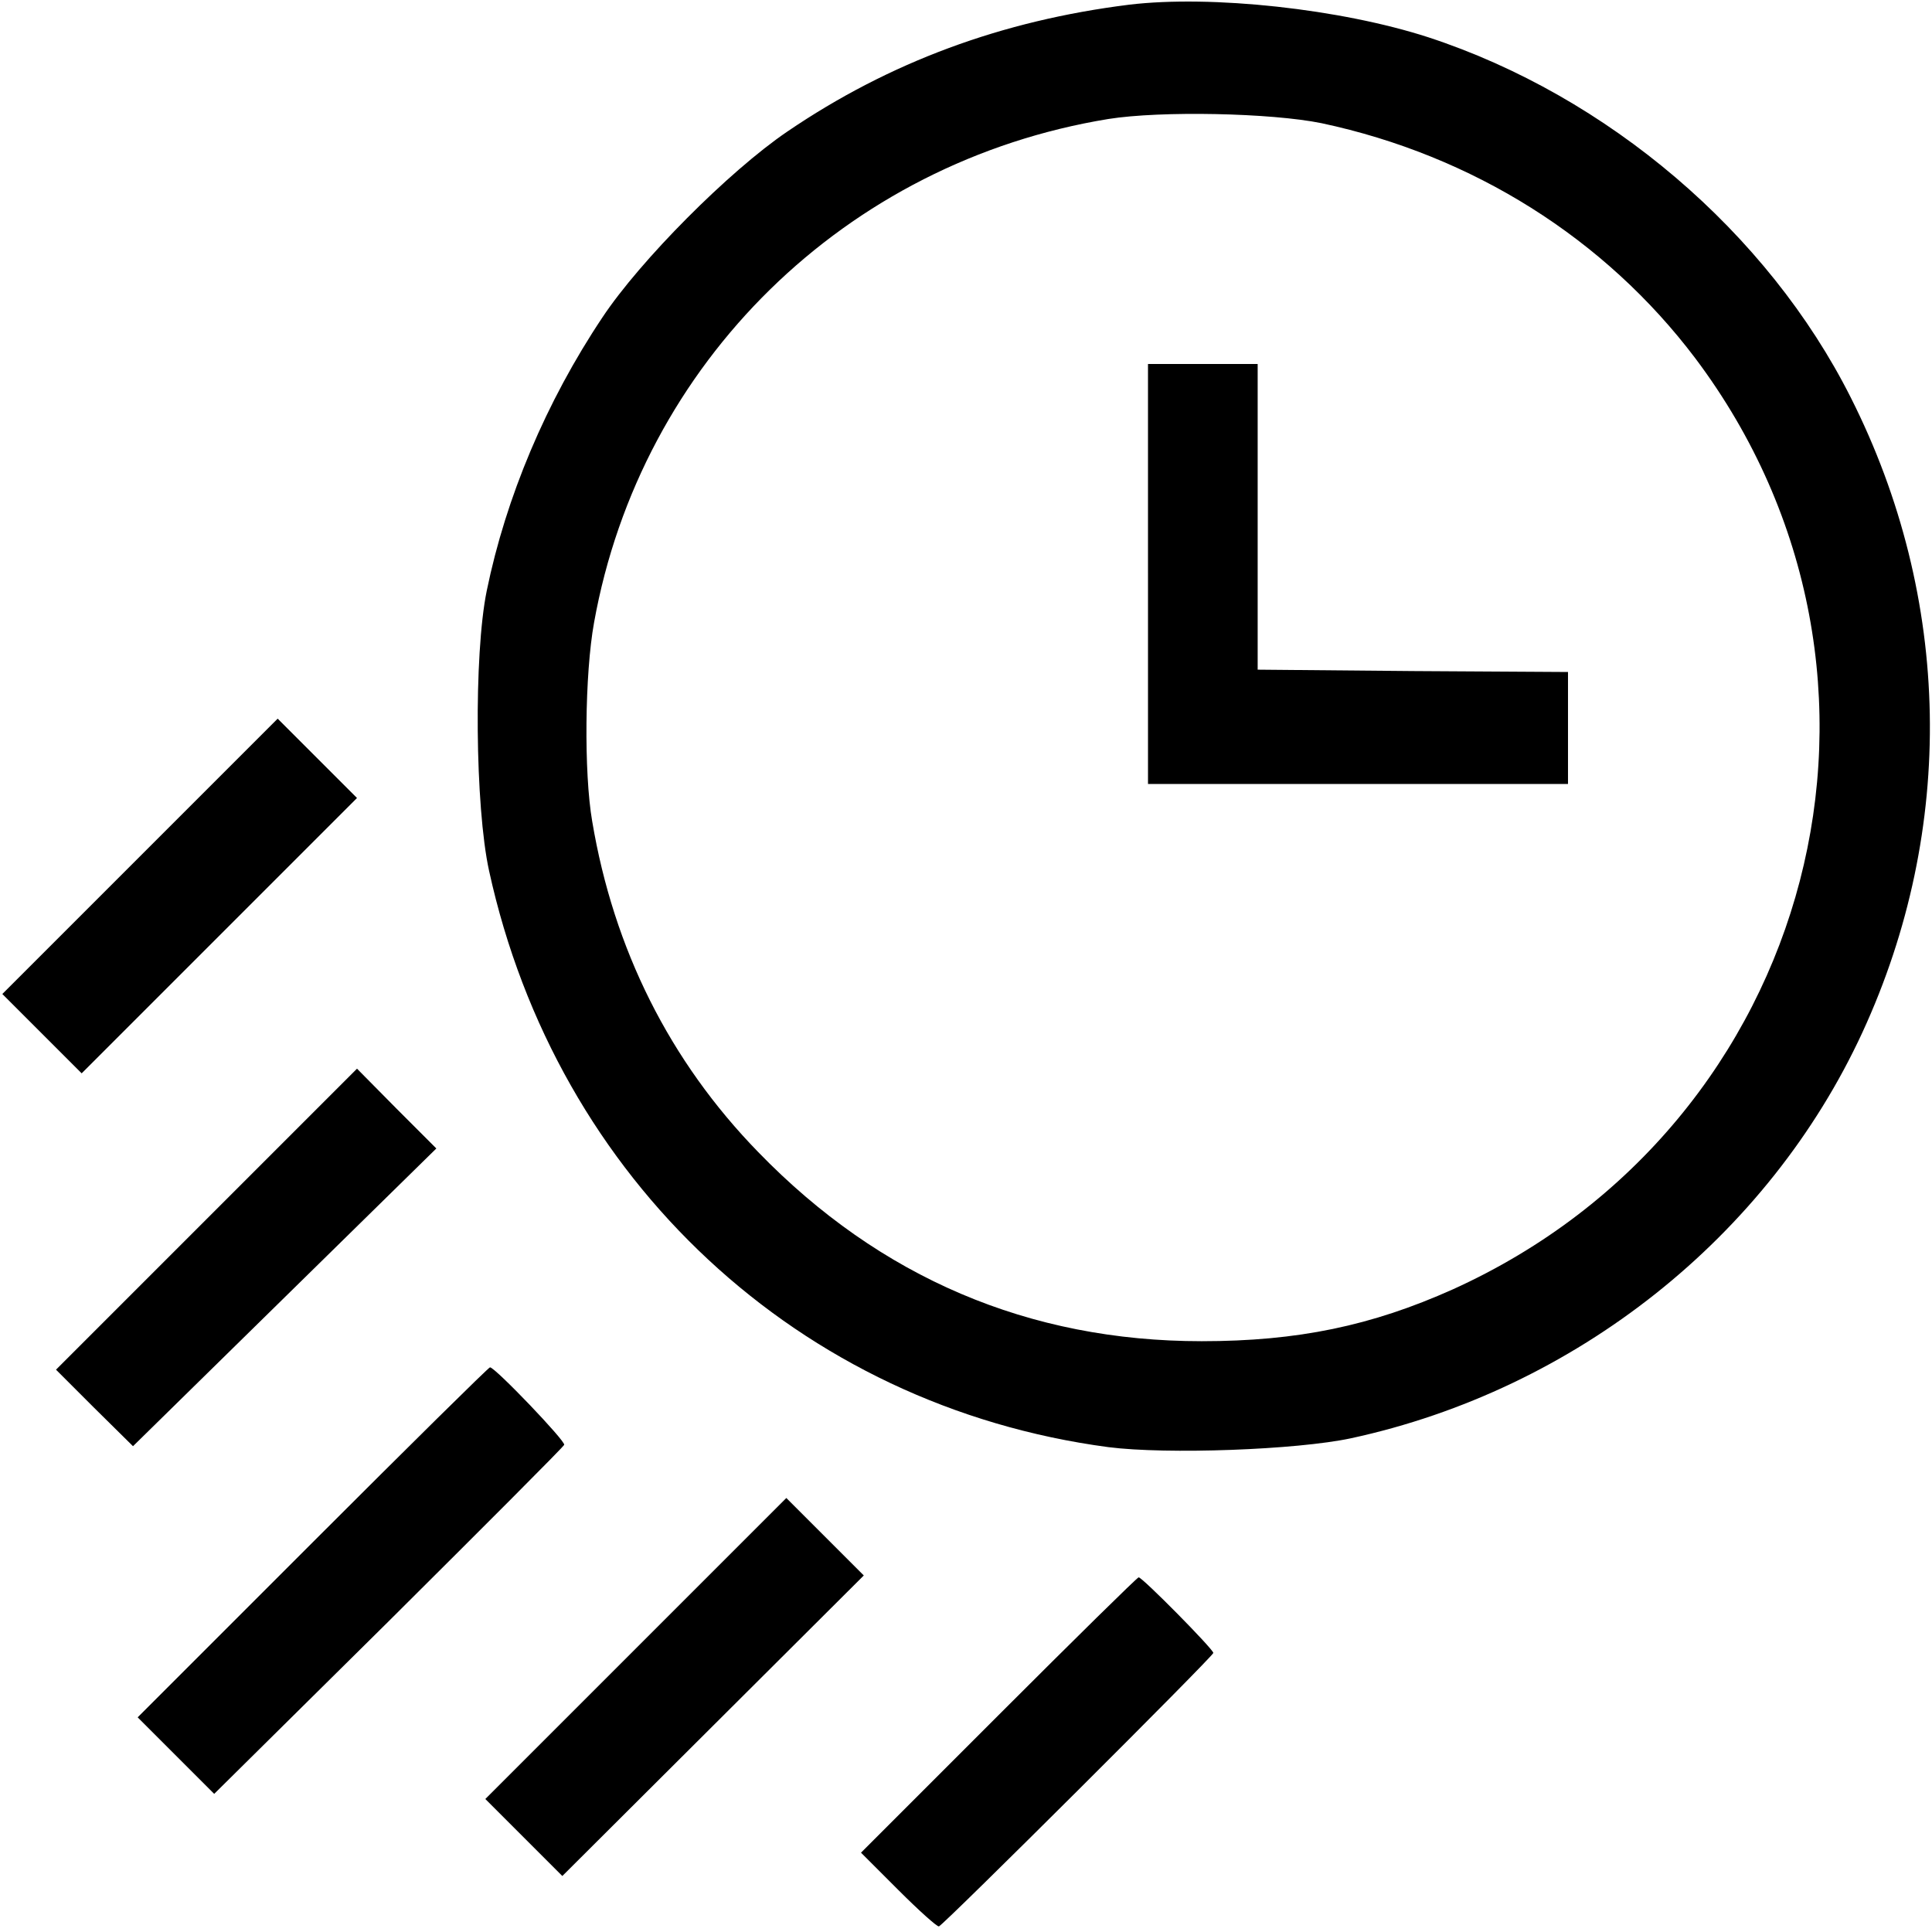
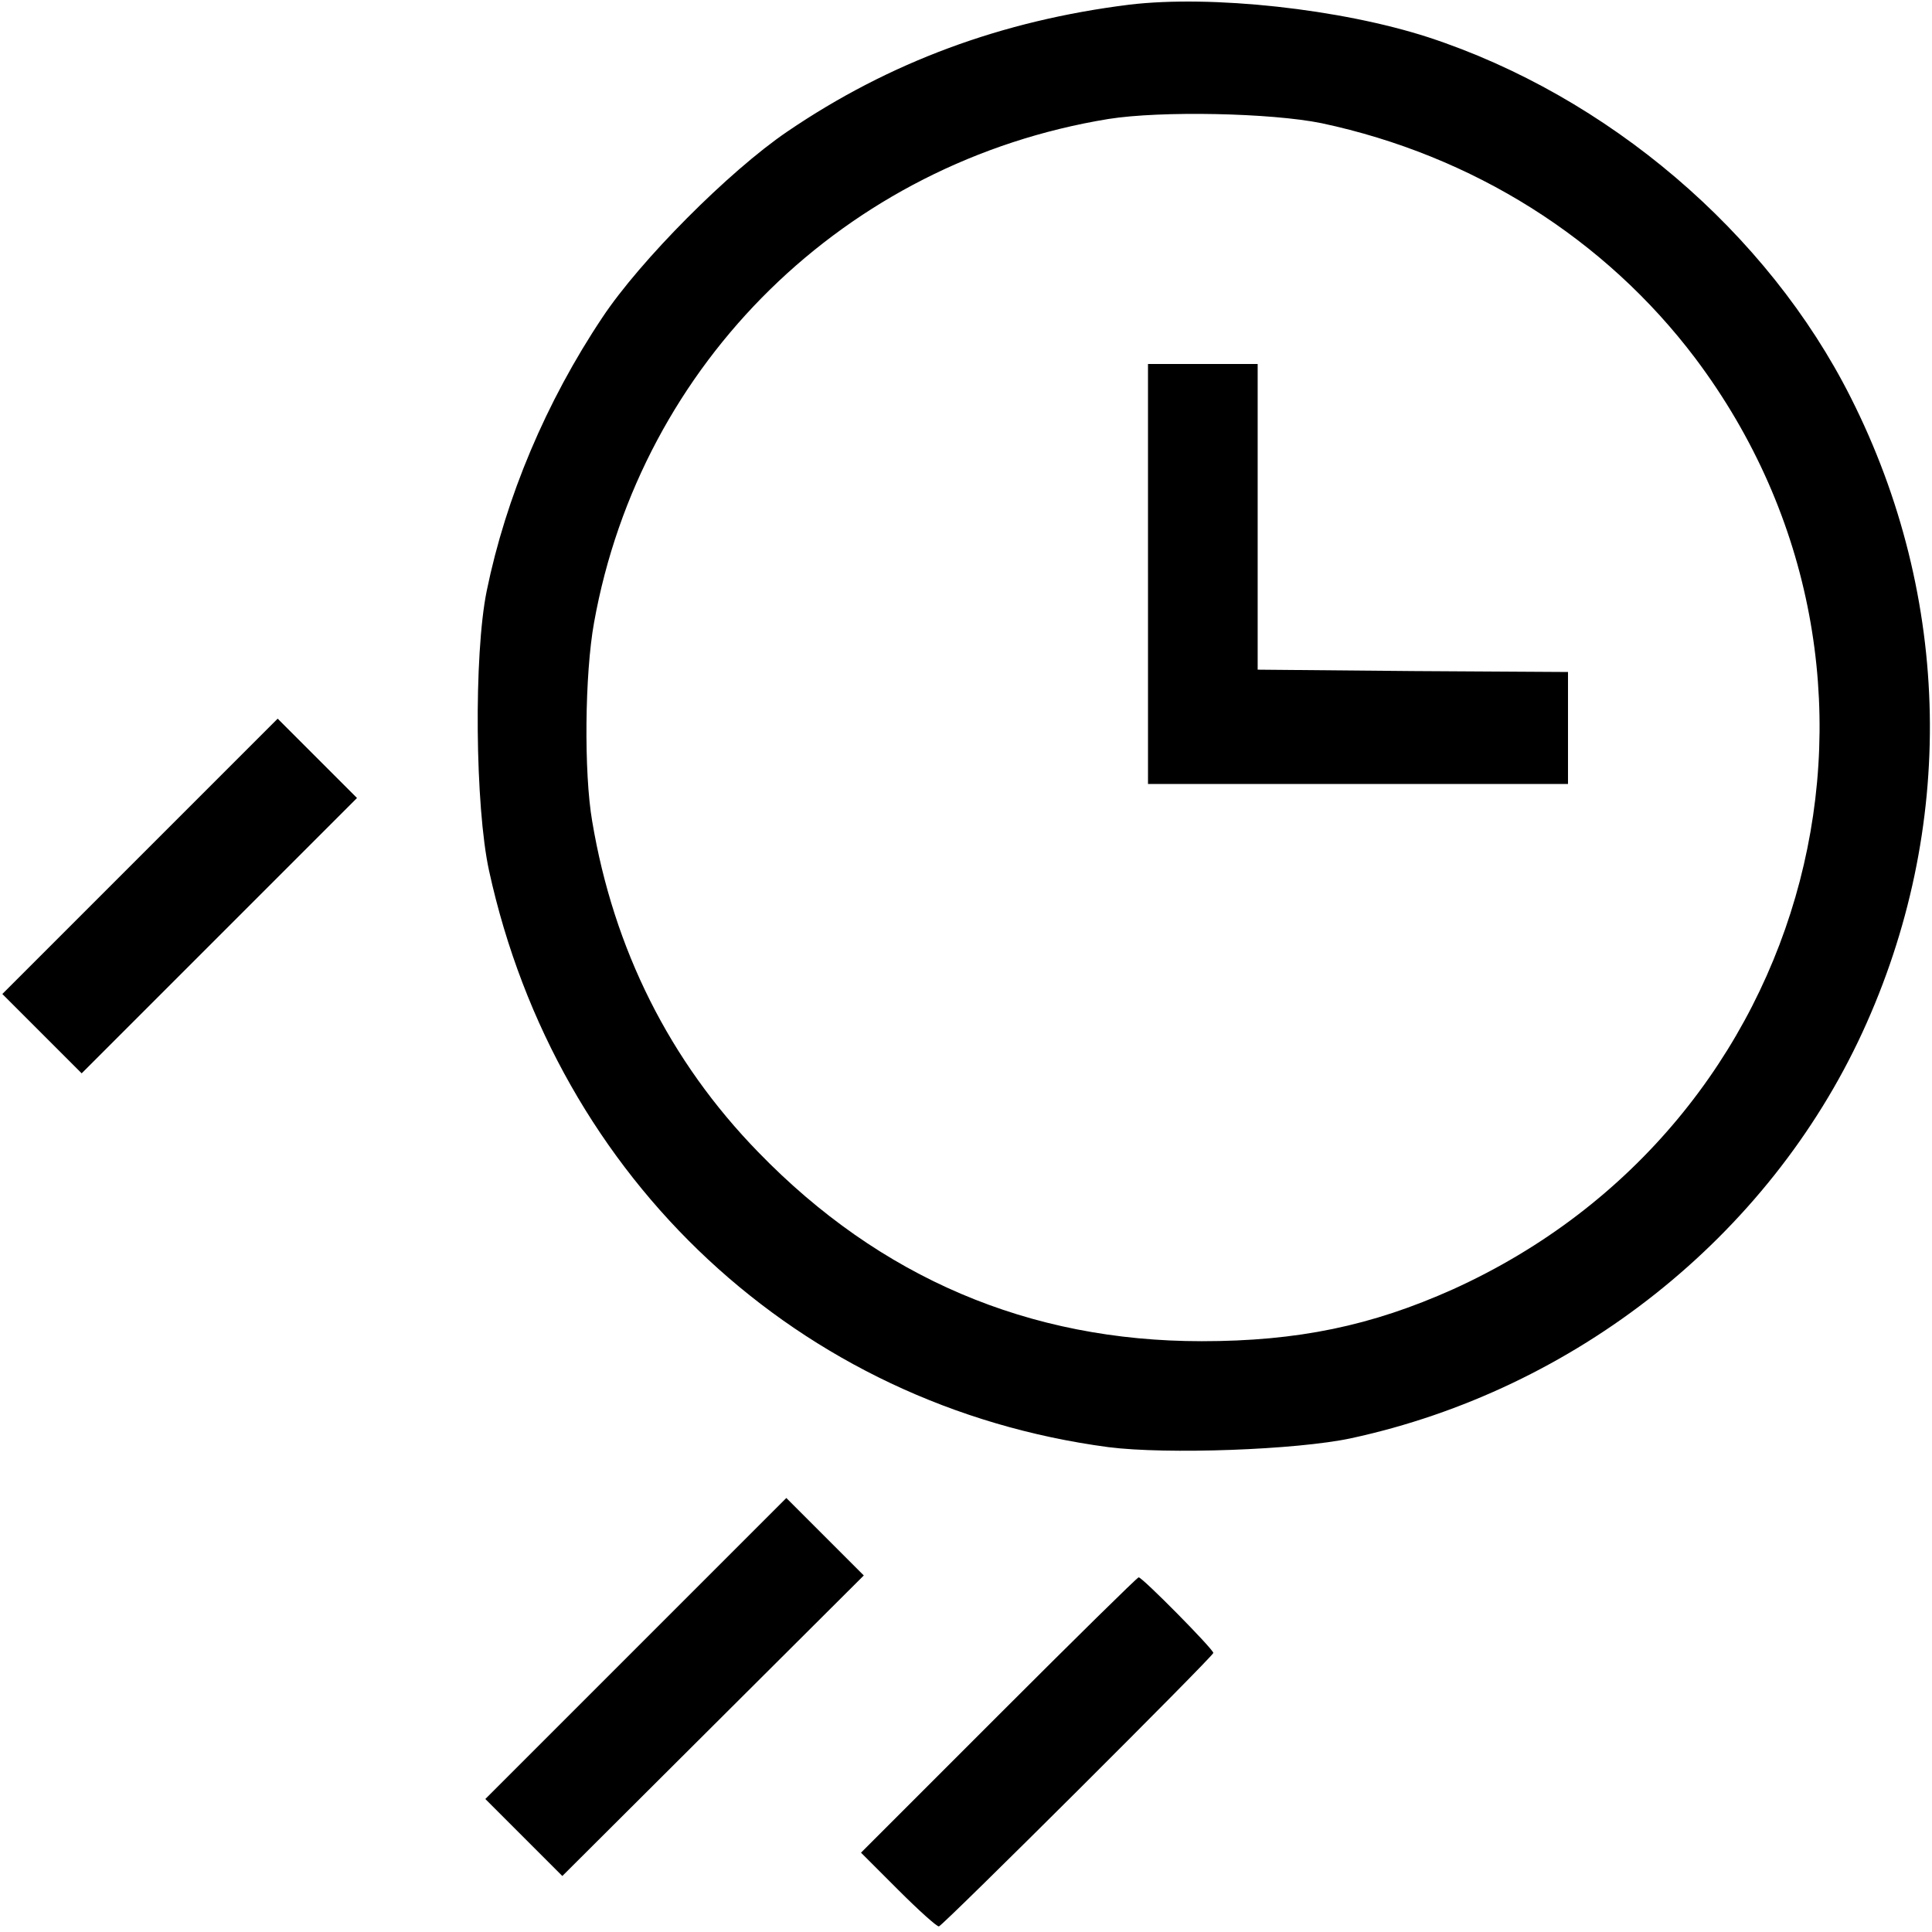
<svg xmlns="http://www.w3.org/2000/svg" version="1.0" width="414pt" height="414pt" viewBox="0 0 414 414" preserveAspectRatio="xMidYMid meet">
  <g transform="translate(0,414) scale(0.1,-0.1)" fill="#000000" stroke="none">
    <path d="M2420 4130 c-273 -34 -514 -123 -733 -272 -125 -85 -315 -276 -396 -398 -121 -181 -207 -386 -248 -586 -28 -137 -25 -463 5 -600 145 -663 665 -1147 1327 -1235 125 -16 403 -6 520 19 481 104 894 432 1096 870 201 436 192 930 -25 1360 -178 354 -521 646 -905 772 -188 61 -465 91 -641 70z m412 -254 c324 -69 607 -247 801 -504 510 -679 260 -1642 -520 -1995 -174 -78 -332 -111 -538 -111 -370 0 -689 136 -950 405 -190 195 -310 435 -356 709 -18 104 -16 316 4 426 100 557 539 987 1102 1079 113 18 349 13 457 -9z" />
    <path d="M2460 2910 l0 -450 450 0 450 0 0 120 0 120 -332 2 -333 3 0 328 0 327 -117 0 -118 0 0 -450z" />
    <path d="M300 2305 l-295 -295 85 -85 85 -85 295 295 295 295 -85 85 -85 85 -295 -295z" />
-     <path d="M442 1527 l-322 -322 82 -82 83 -82 325 319 325 319 -85 85 -85 86 -323 -323z" />
-     <path d="M670 835 l-375 -375 82 -82 82 -82 373 369 c205 204 375 374 377 379 3 8 -148 166 -159 166 -3 0 -174 -169 -380 -375z" />
    <path d="M1362 607 l-322 -322 82 -82 83 -83 323 322 323 322 -83 83 -83 83 -323 -323z" />
    <path d="M2140 465 l-295 -295 80 -80 c44 -44 83 -79 87 -78 12 5 588 579 588 586 0 8 -152 162 -160 162 -3 0 -138 -133 -300 -295z" />
  </g>
</svg>